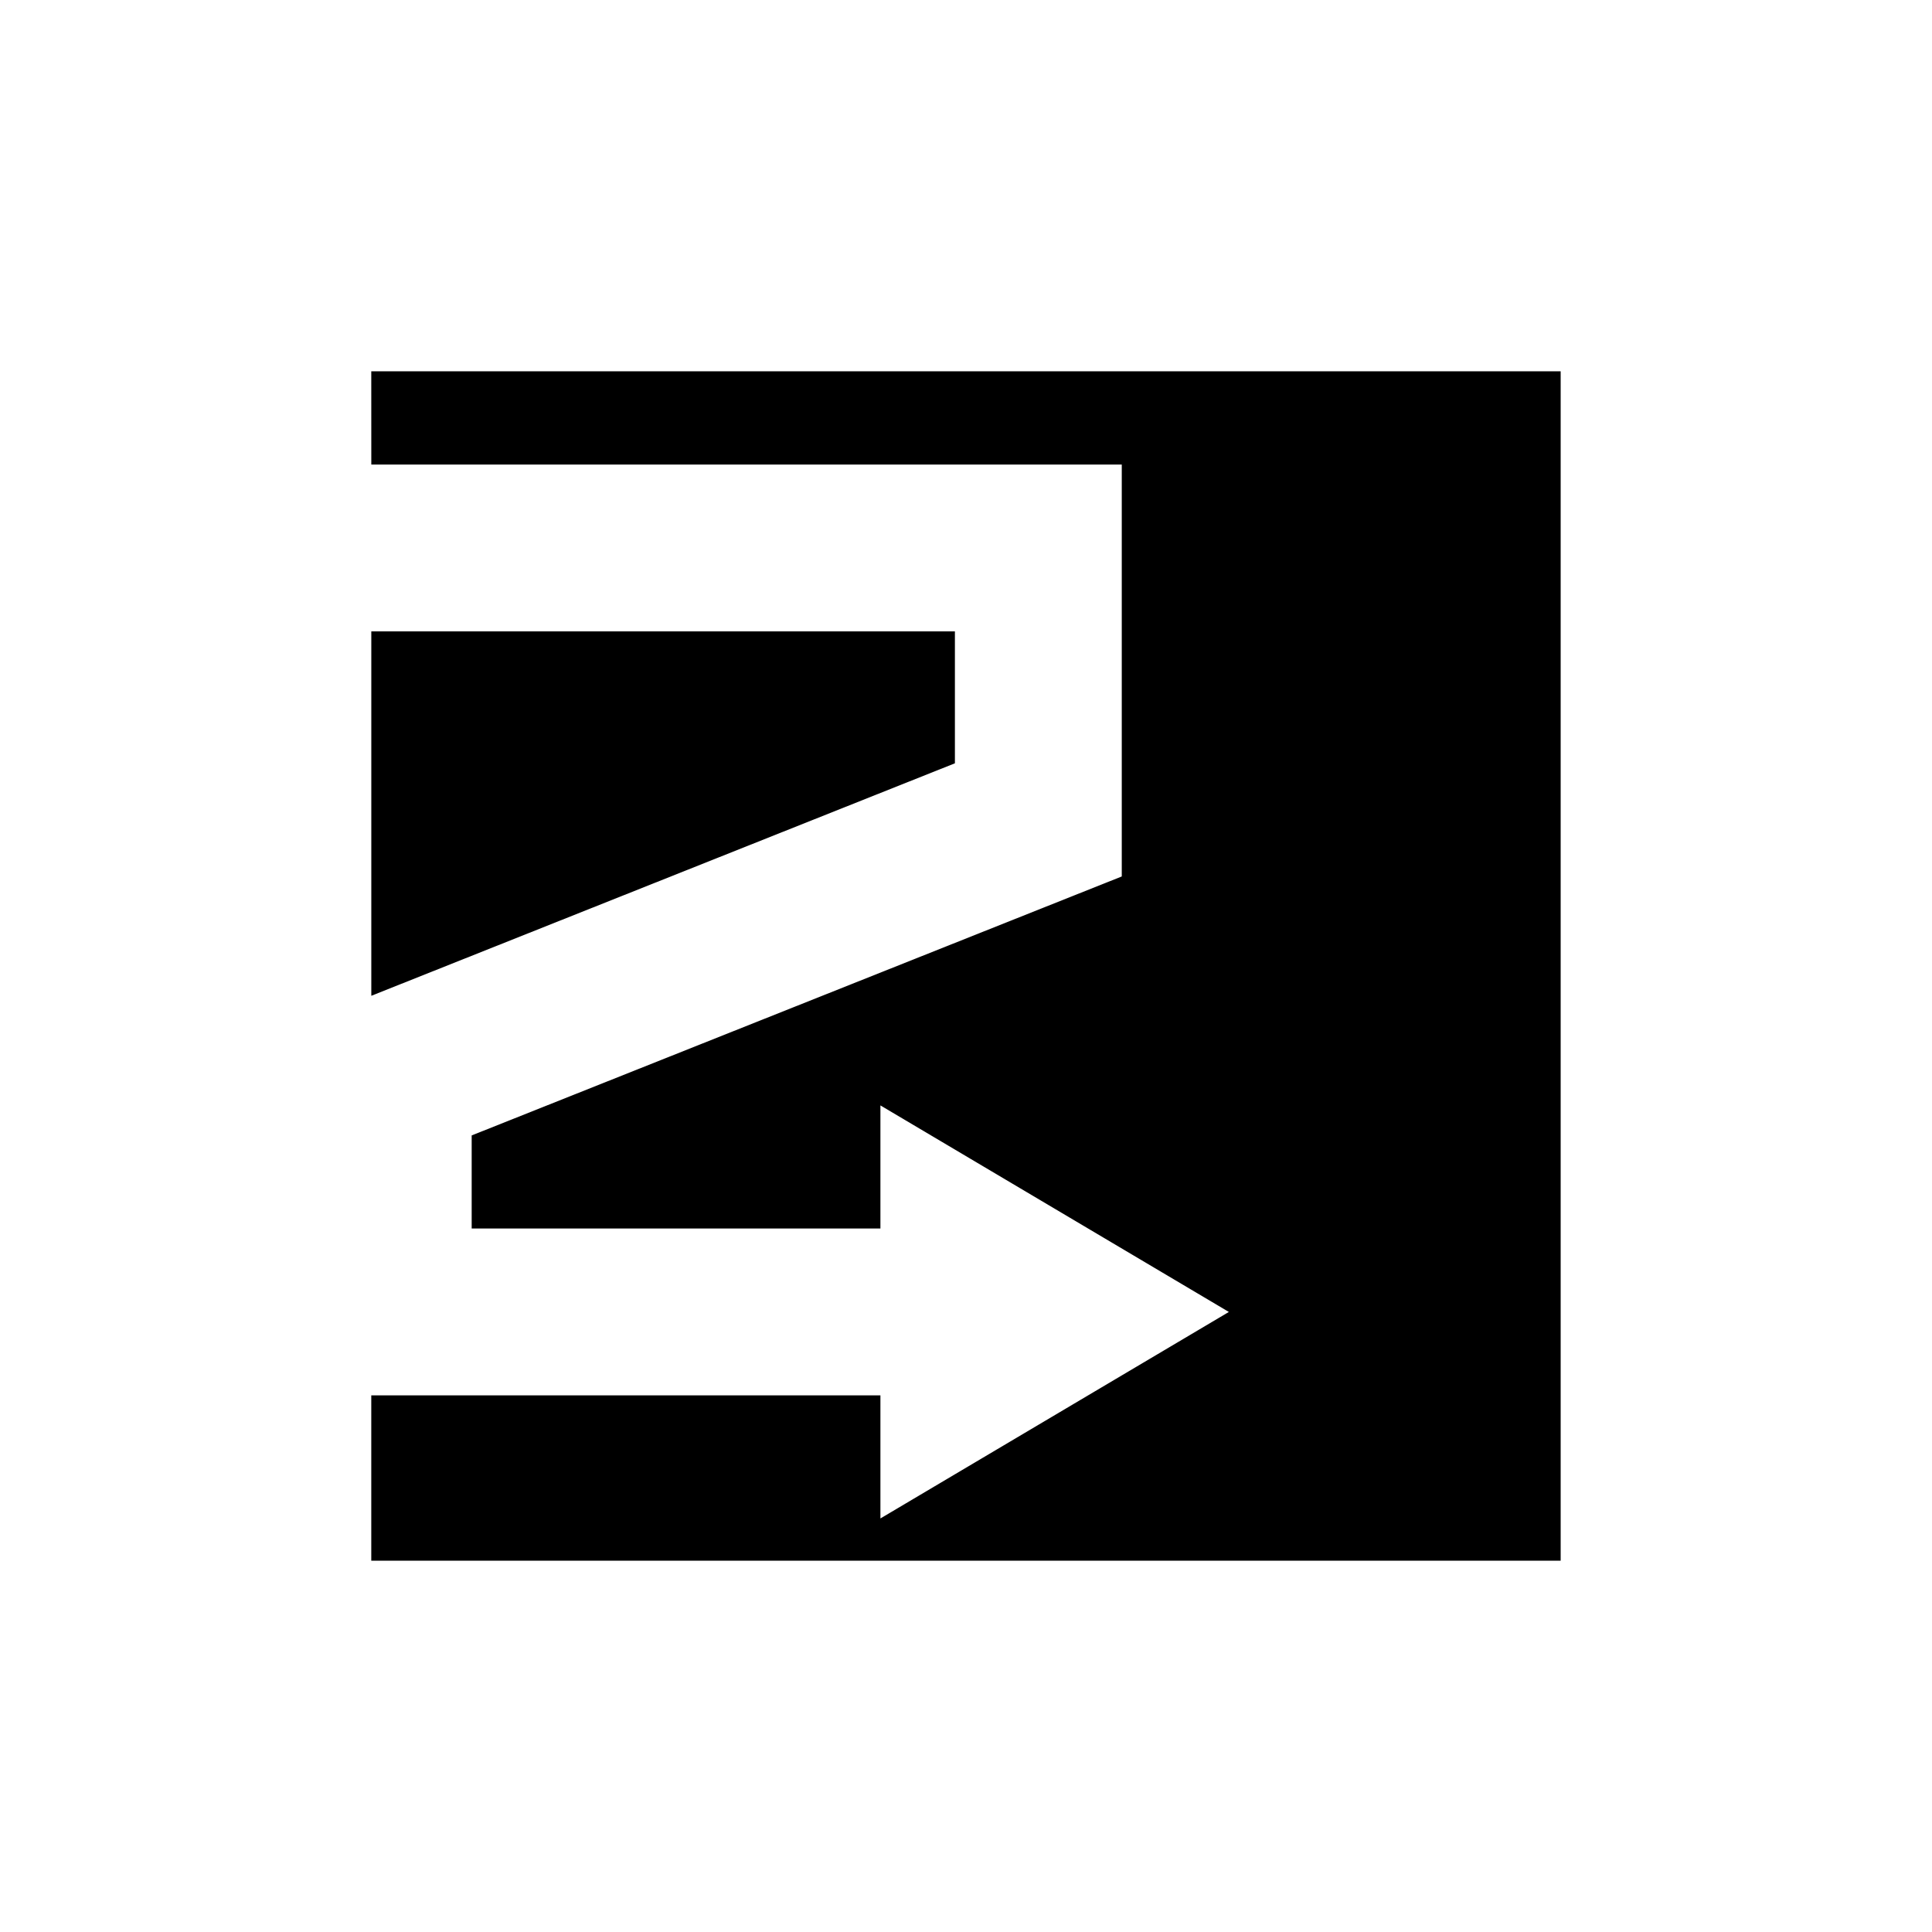
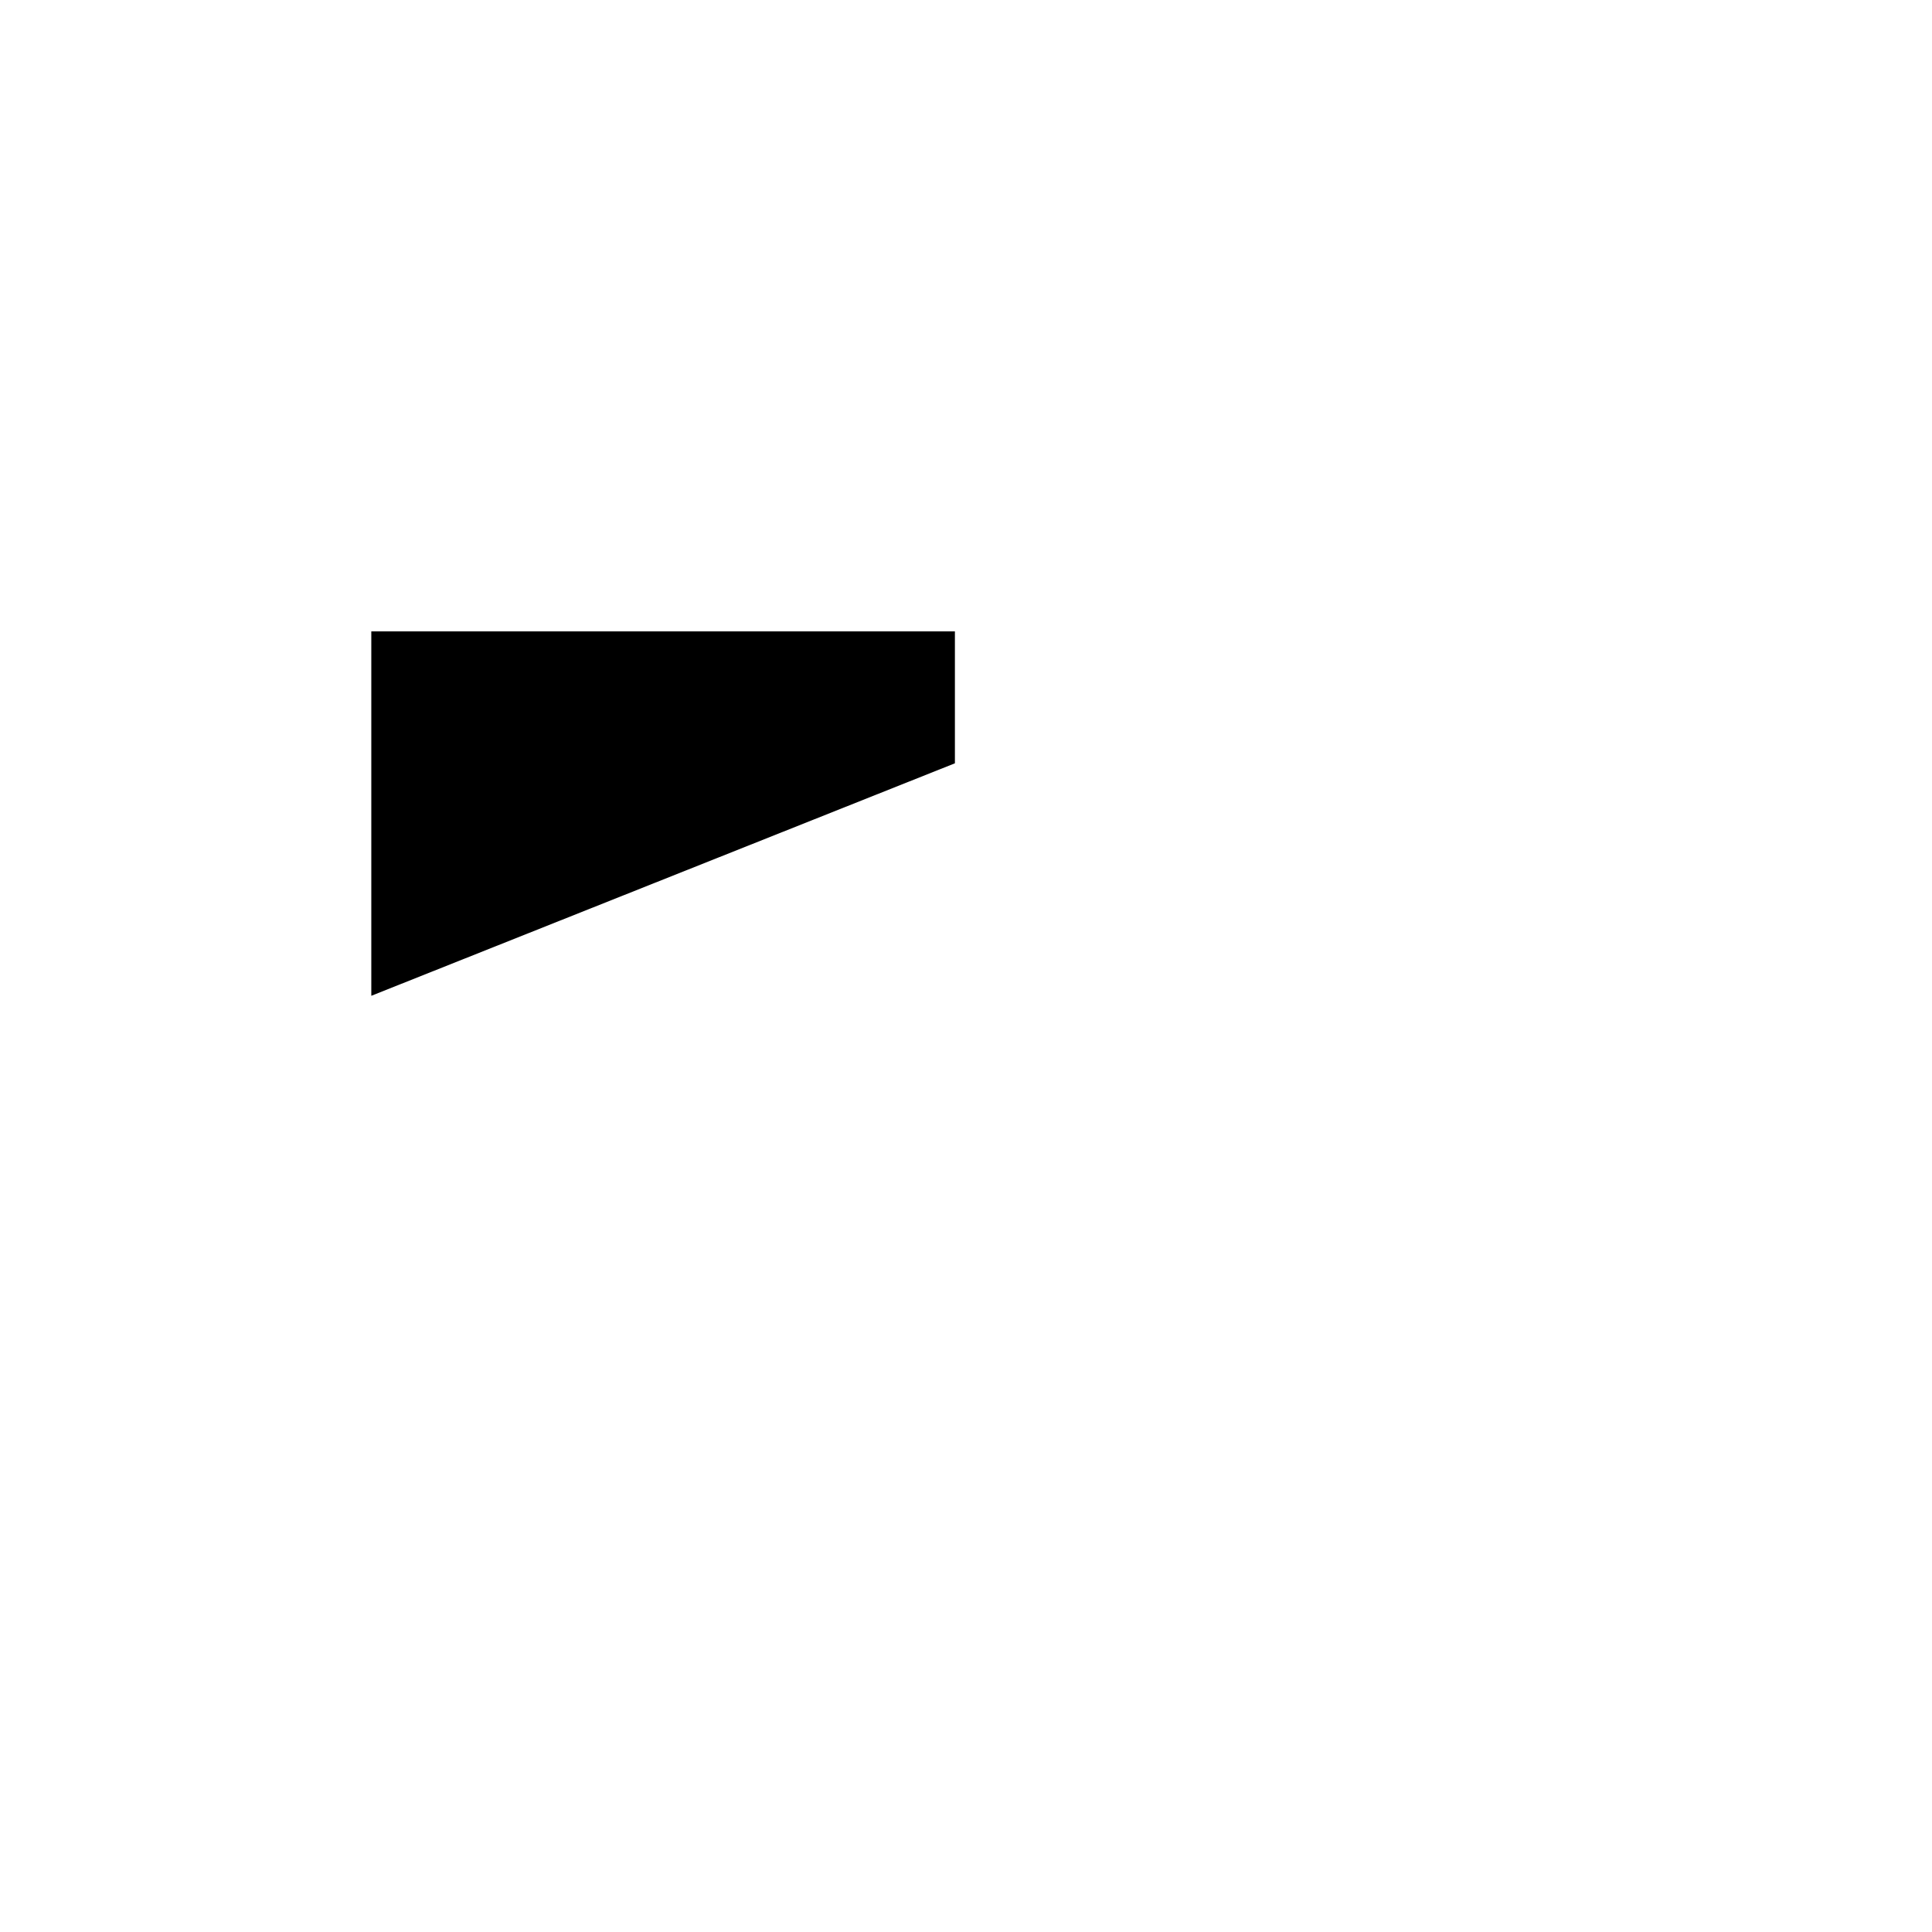
<svg xmlns="http://www.w3.org/2000/svg" fill="#000000" width="800px" height="800px" version="1.1" viewBox="144 144 512 512">
  <g>
-     <path d="m397.06 311.32h-154.66v96.574l154.66-61.613z" />
-     <path d="m242.4 267.11h198.88v109.16l-172.28 68.629v24.668h108.32v-32.621l92.34 54.734-92.34 54.723v-32.617h-134.93v43.812h315.2v-315.2h-315.2z" />
+     <path d="m397.06 311.32h-154.66v96.574l154.66-61.613" />
  </g>
</svg>